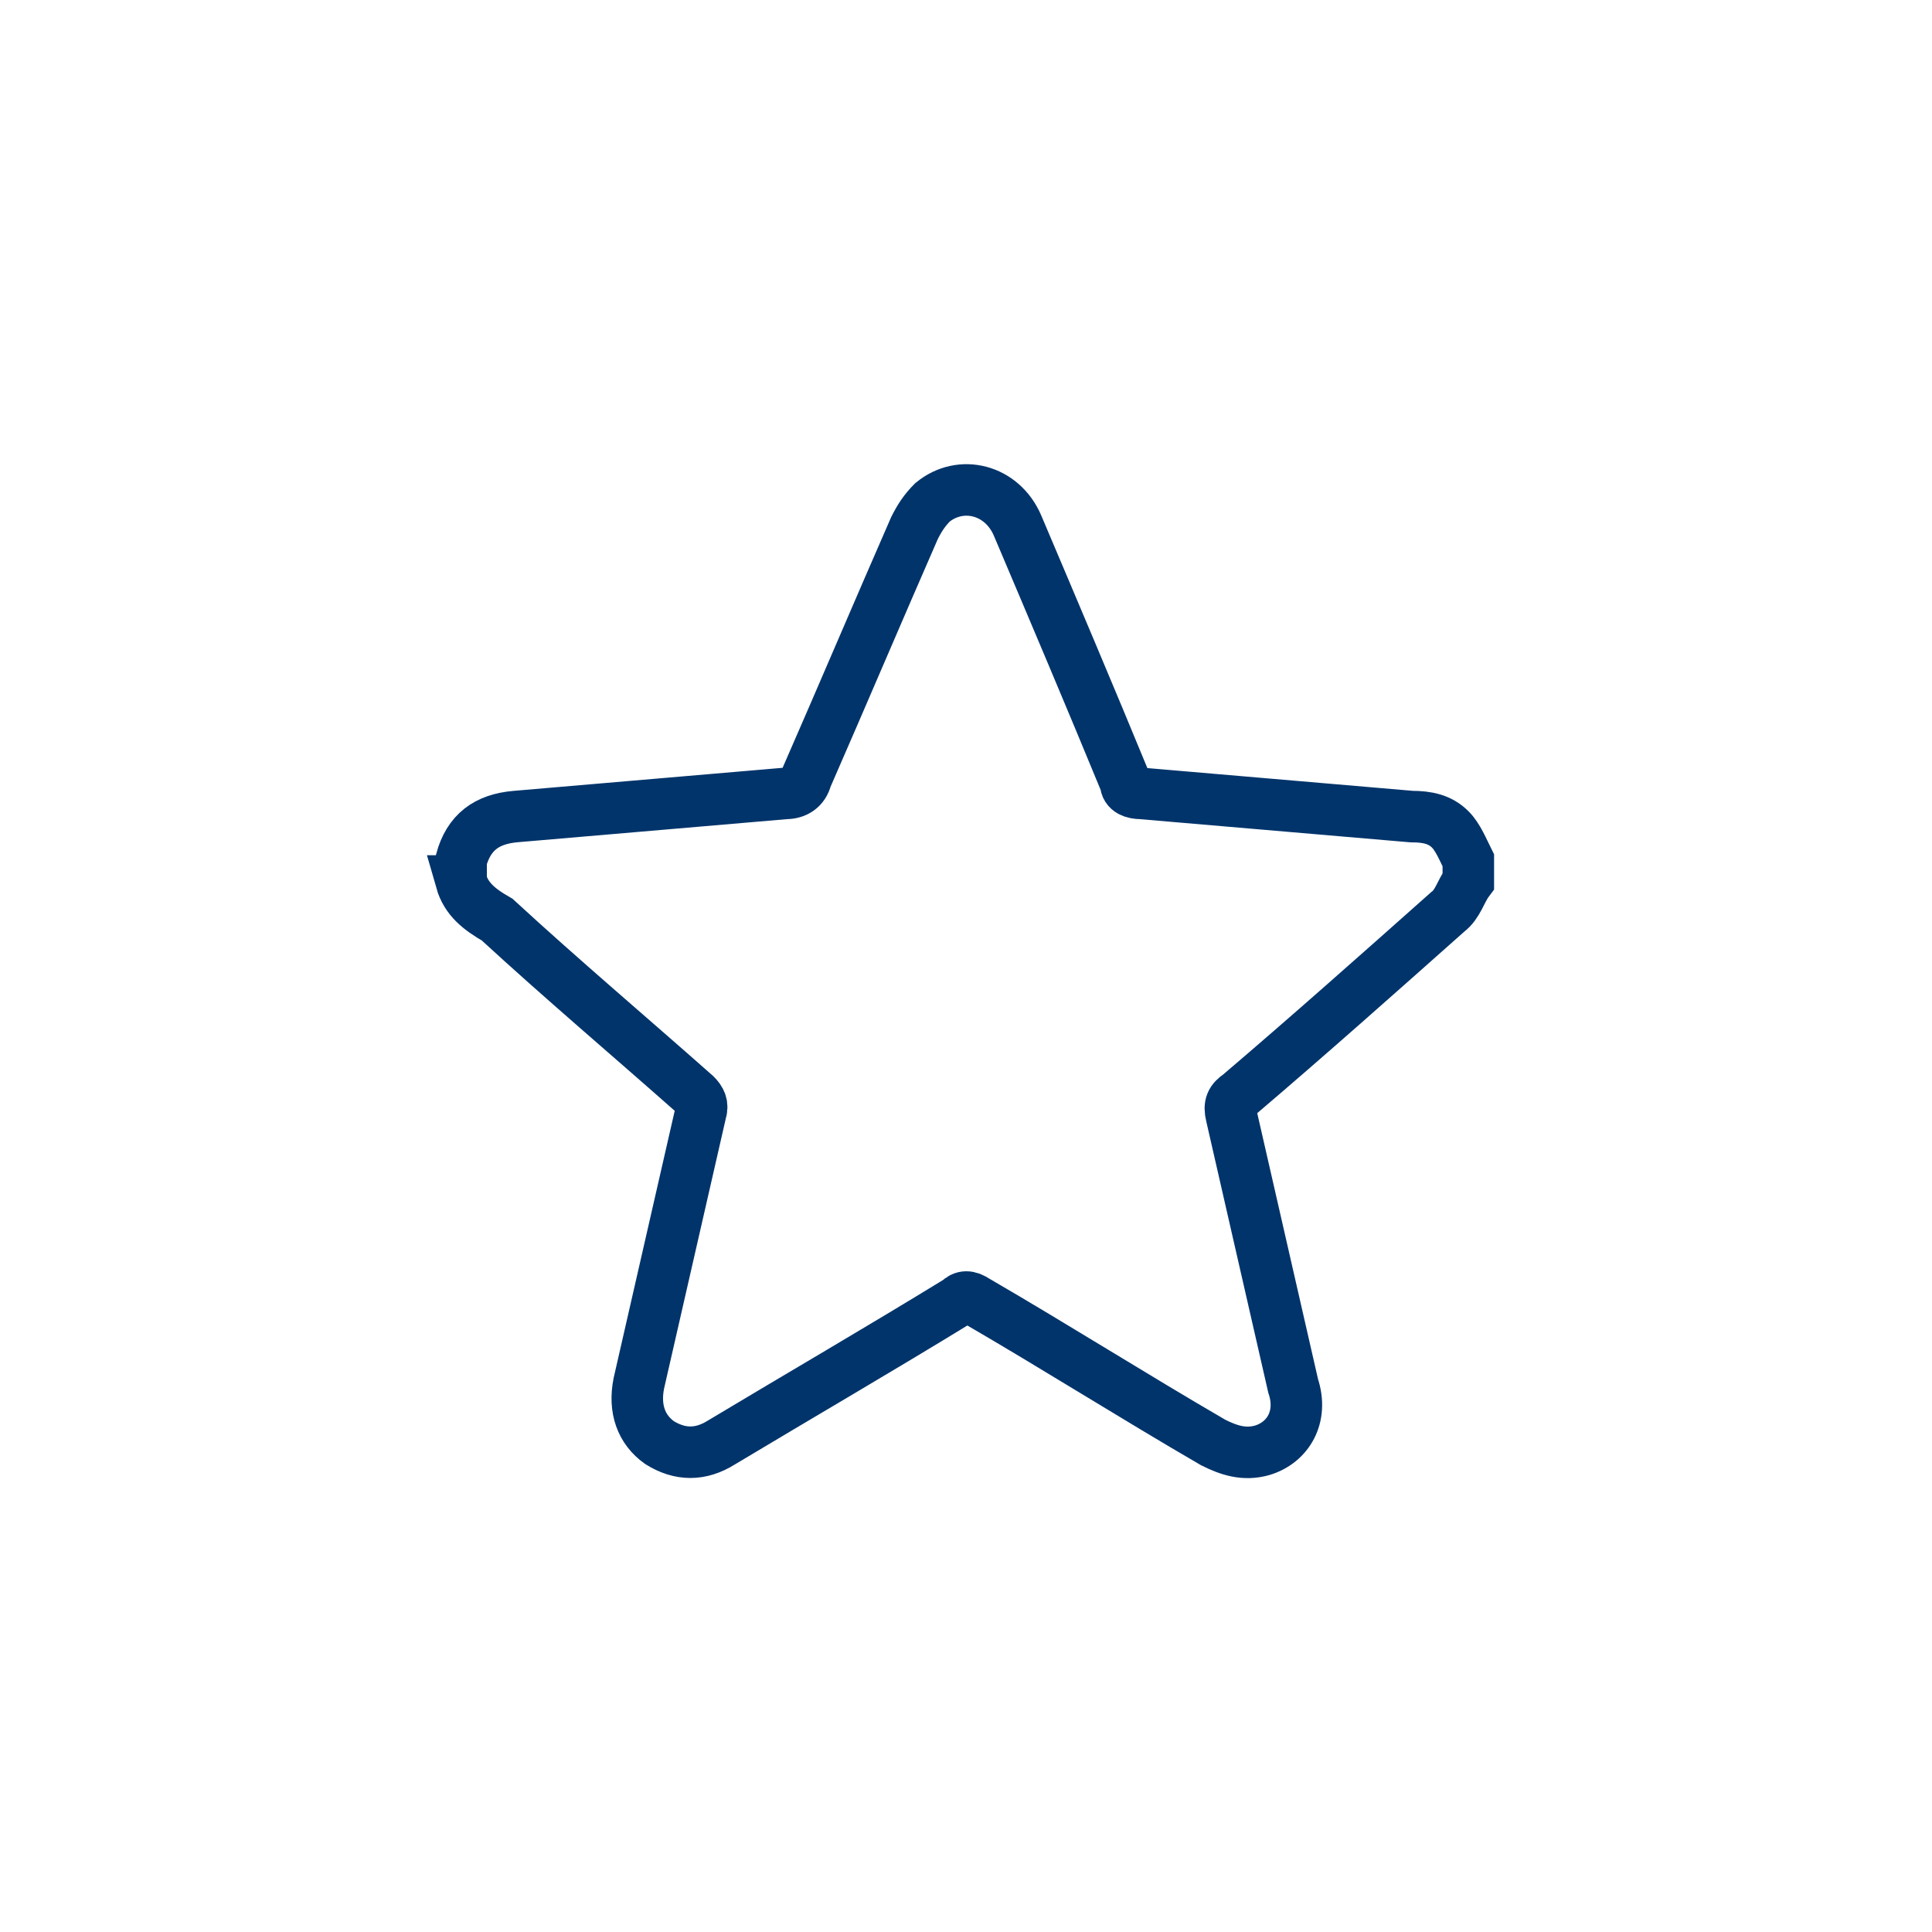
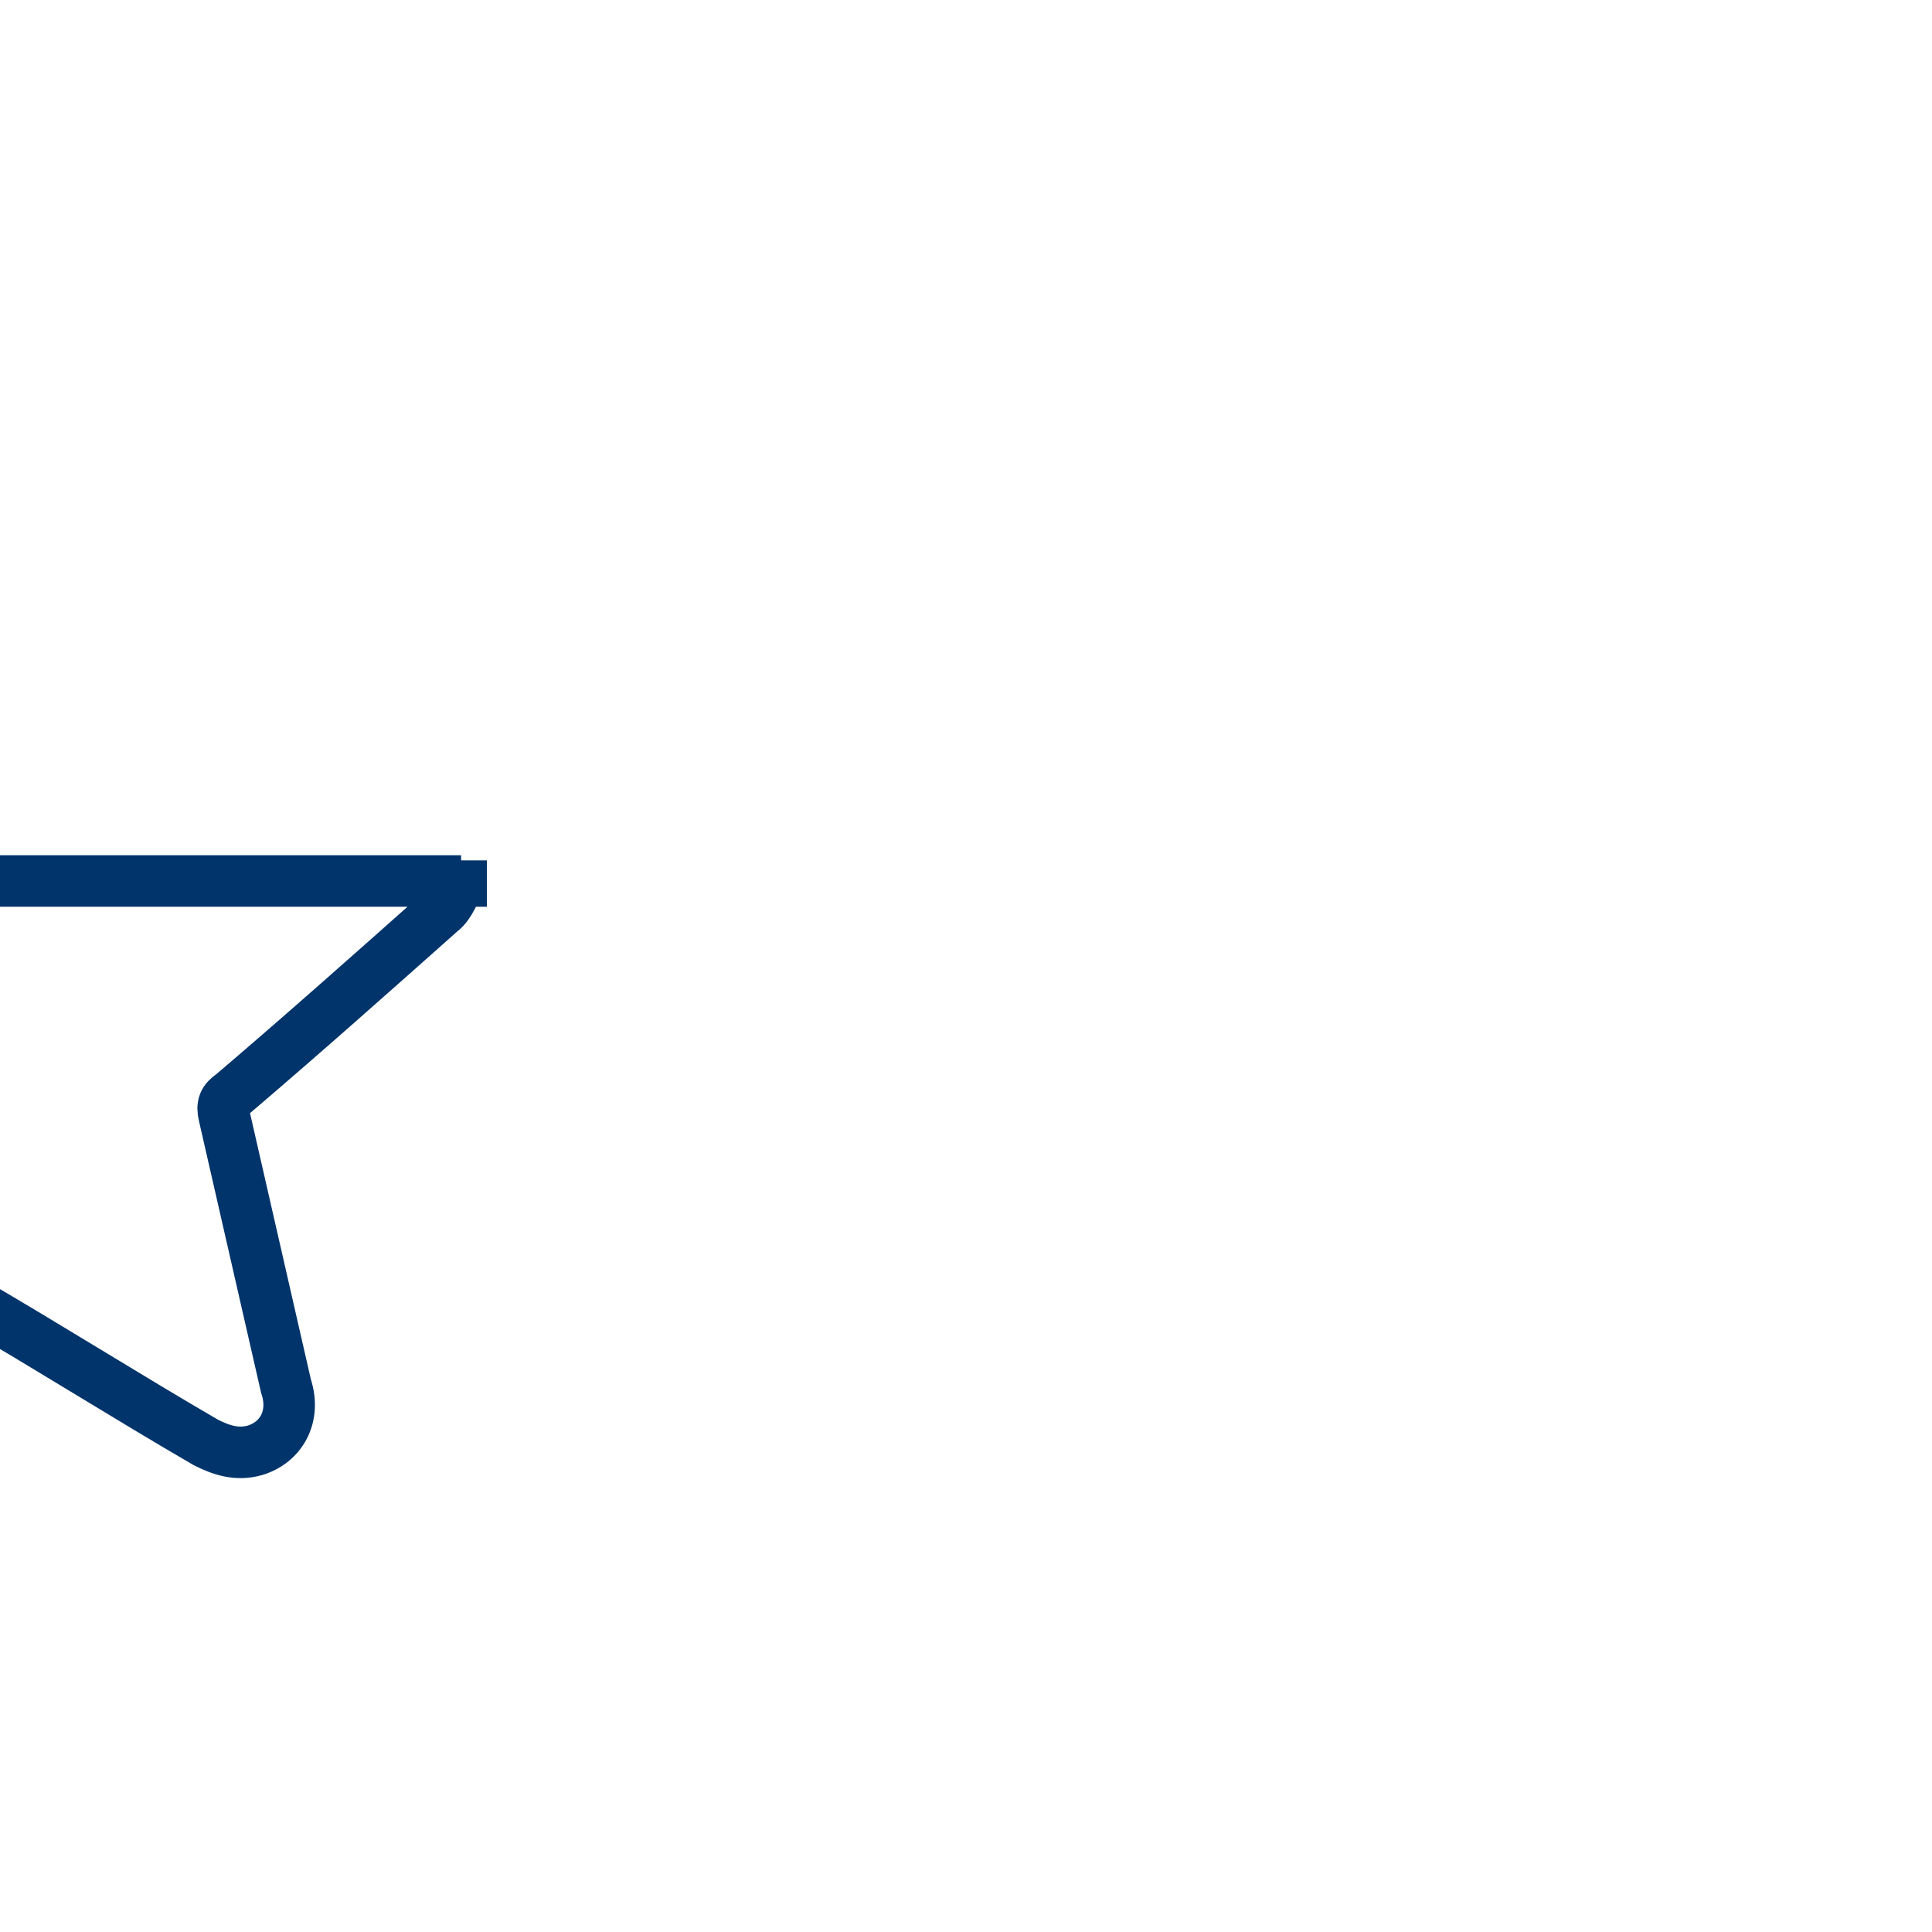
<svg xmlns="http://www.w3.org/2000/svg" xmlns:ns1="http://sodipodi.sourceforge.net/DTD/sodipodi-0.dtd" xmlns:ns2="http://www.inkscape.org/namespaces/inkscape" id="svg5" version="1.1" viewBox="0 0 75 75">
  <defs>
    <style>
      .cls-1 {
        stroke: #01346b;
        stroke-miterlimit: 10;
        stroke-width: 2px;
      }

      .cls-1, .cls-2 {
        fill: none;
      }

      .cls-2, .cls-3, .cls-4 {
        stroke-width: 0px;
      }

      .cls-3 {
        fill: #435b9b;
      }

      .cls-3, .cls-4 {
        display: none;
      }

      .cls-4 {
        fill: #fff;
      }
    </style>
  </defs>
  <ns1:namedview id="namedview15859" bordercolor="#000000" borderopacity="0.25" ns2:current-layer="svg5" ns2:cx="42.342048" ns2:cy="44.556012" ns2:deskcolor="#d1d1d1" ns2:pagecheckerboard="0" ns2:pageopacity="0.0" ns2:showpageshadow="2" ns2:window-height="706" ns2:window-maximized="1" ns2:window-width="1366" ns2:window-x="-8" ns2:window-y="-8" ns2:zoom="5.420144" pagecolor="#ffffff" showgrid="false" showguides="true" />
  <g id="layer2">
    <g id="rect16816">
      <path id="path5058" class="cls-4" d="M0,0h75v75H0V0Z" />
-       <path id="path5060" class="cls-3" d="M0,0h75v75H0V0Z" />
    </g>
  </g>
  <circle class="cls-2" cx="37.6" cy="37.7" r="33.7" />
-   <path class="cls-1" d="M17.9,34.2v-.8c.3-1.1,1-1.6,2.1-1.7,3.5-.3,7-.6,10.5-.9.4,0,.7-.2.8-.6,1.4-3.2,2.8-6.5,4.2-9.7.2-.4.4-.7.7-1,1.1-.9,2.7-.5,3.3.9,1.4,3.3,2.8,6.6,4.2,10,0,.3.3.4.6.4,3.5.3,7,.6,10.5.9.6,0,1.1.1,1.5.5.3.3.5.8.7,1.2v.8c-.3.4-.4.9-.8,1.2-2.7,2.4-5.4,4.8-8.1,7.1-.3.2-.4.4-.3.8.8,3.5,1.6,7,2.4,10.5.4,1.2-.2,2.2-1.2,2.5-.7.2-1.3,0-1.9-.3-3.1-1.8-6.1-3.7-9.2-5.5-.3-.2-.5-.2-.7,0-3.1,1.9-6.2,3.7-9.2,5.5-.8.5-1.6.5-2.4,0-.7-.5-1-1.3-.8-2.3.8-3.5,1.6-7,2.4-10.5.1-.3,0-.5-.2-.7-2.6-2.3-5.2-4.5-7.7-6.8-.7-.4-1.2-.8-1.4-1.5Z" />
+   <path class="cls-1" d="M17.9,34.2v-.8v.8c-.3.4-.4.9-.8,1.2-2.7,2.4-5.4,4.8-8.1,7.1-.3.2-.4.4-.3.8.8,3.5,1.6,7,2.4,10.5.4,1.2-.2,2.2-1.2,2.5-.7.2-1.3,0-1.9-.3-3.1-1.8-6.1-3.7-9.2-5.5-.3-.2-.5-.2-.7,0-3.1,1.9-6.2,3.7-9.2,5.5-.8.5-1.6.5-2.4,0-.7-.5-1-1.3-.8-2.3.8-3.5,1.6-7,2.4-10.5.1-.3,0-.5-.2-.7-2.6-2.3-5.2-4.5-7.7-6.8-.7-.4-1.2-.8-1.4-1.5Z" />
</svg>